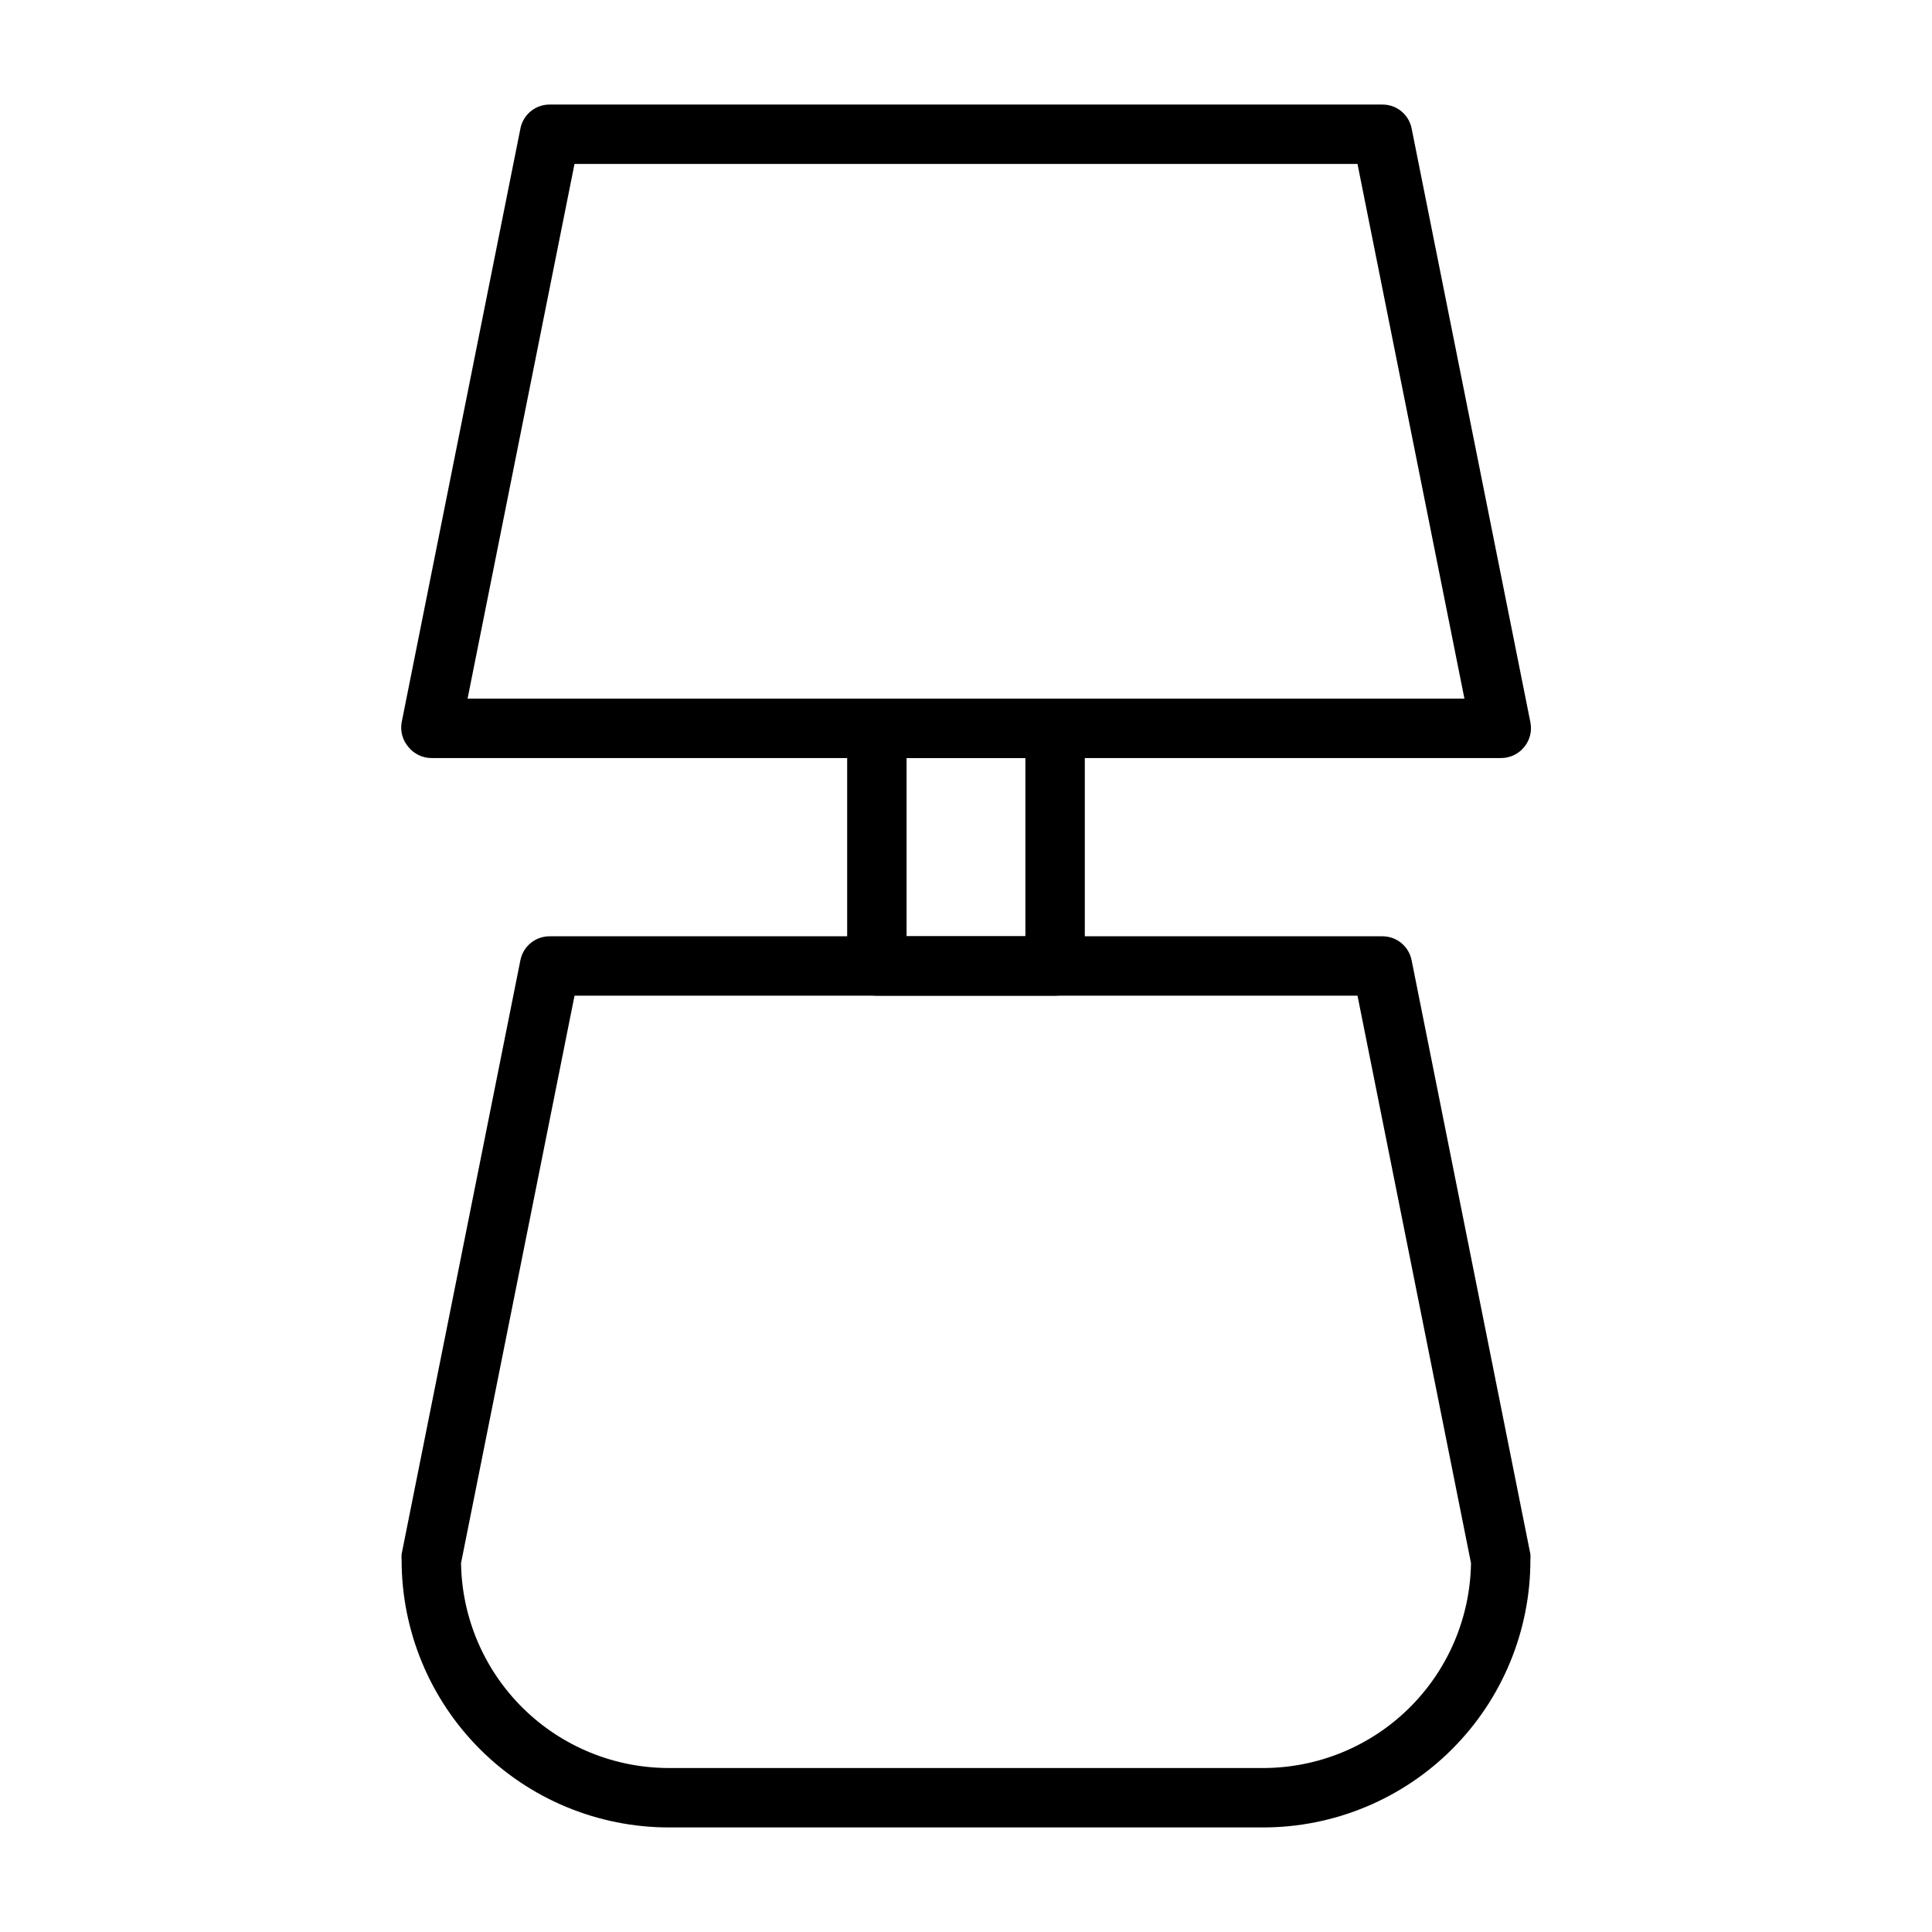
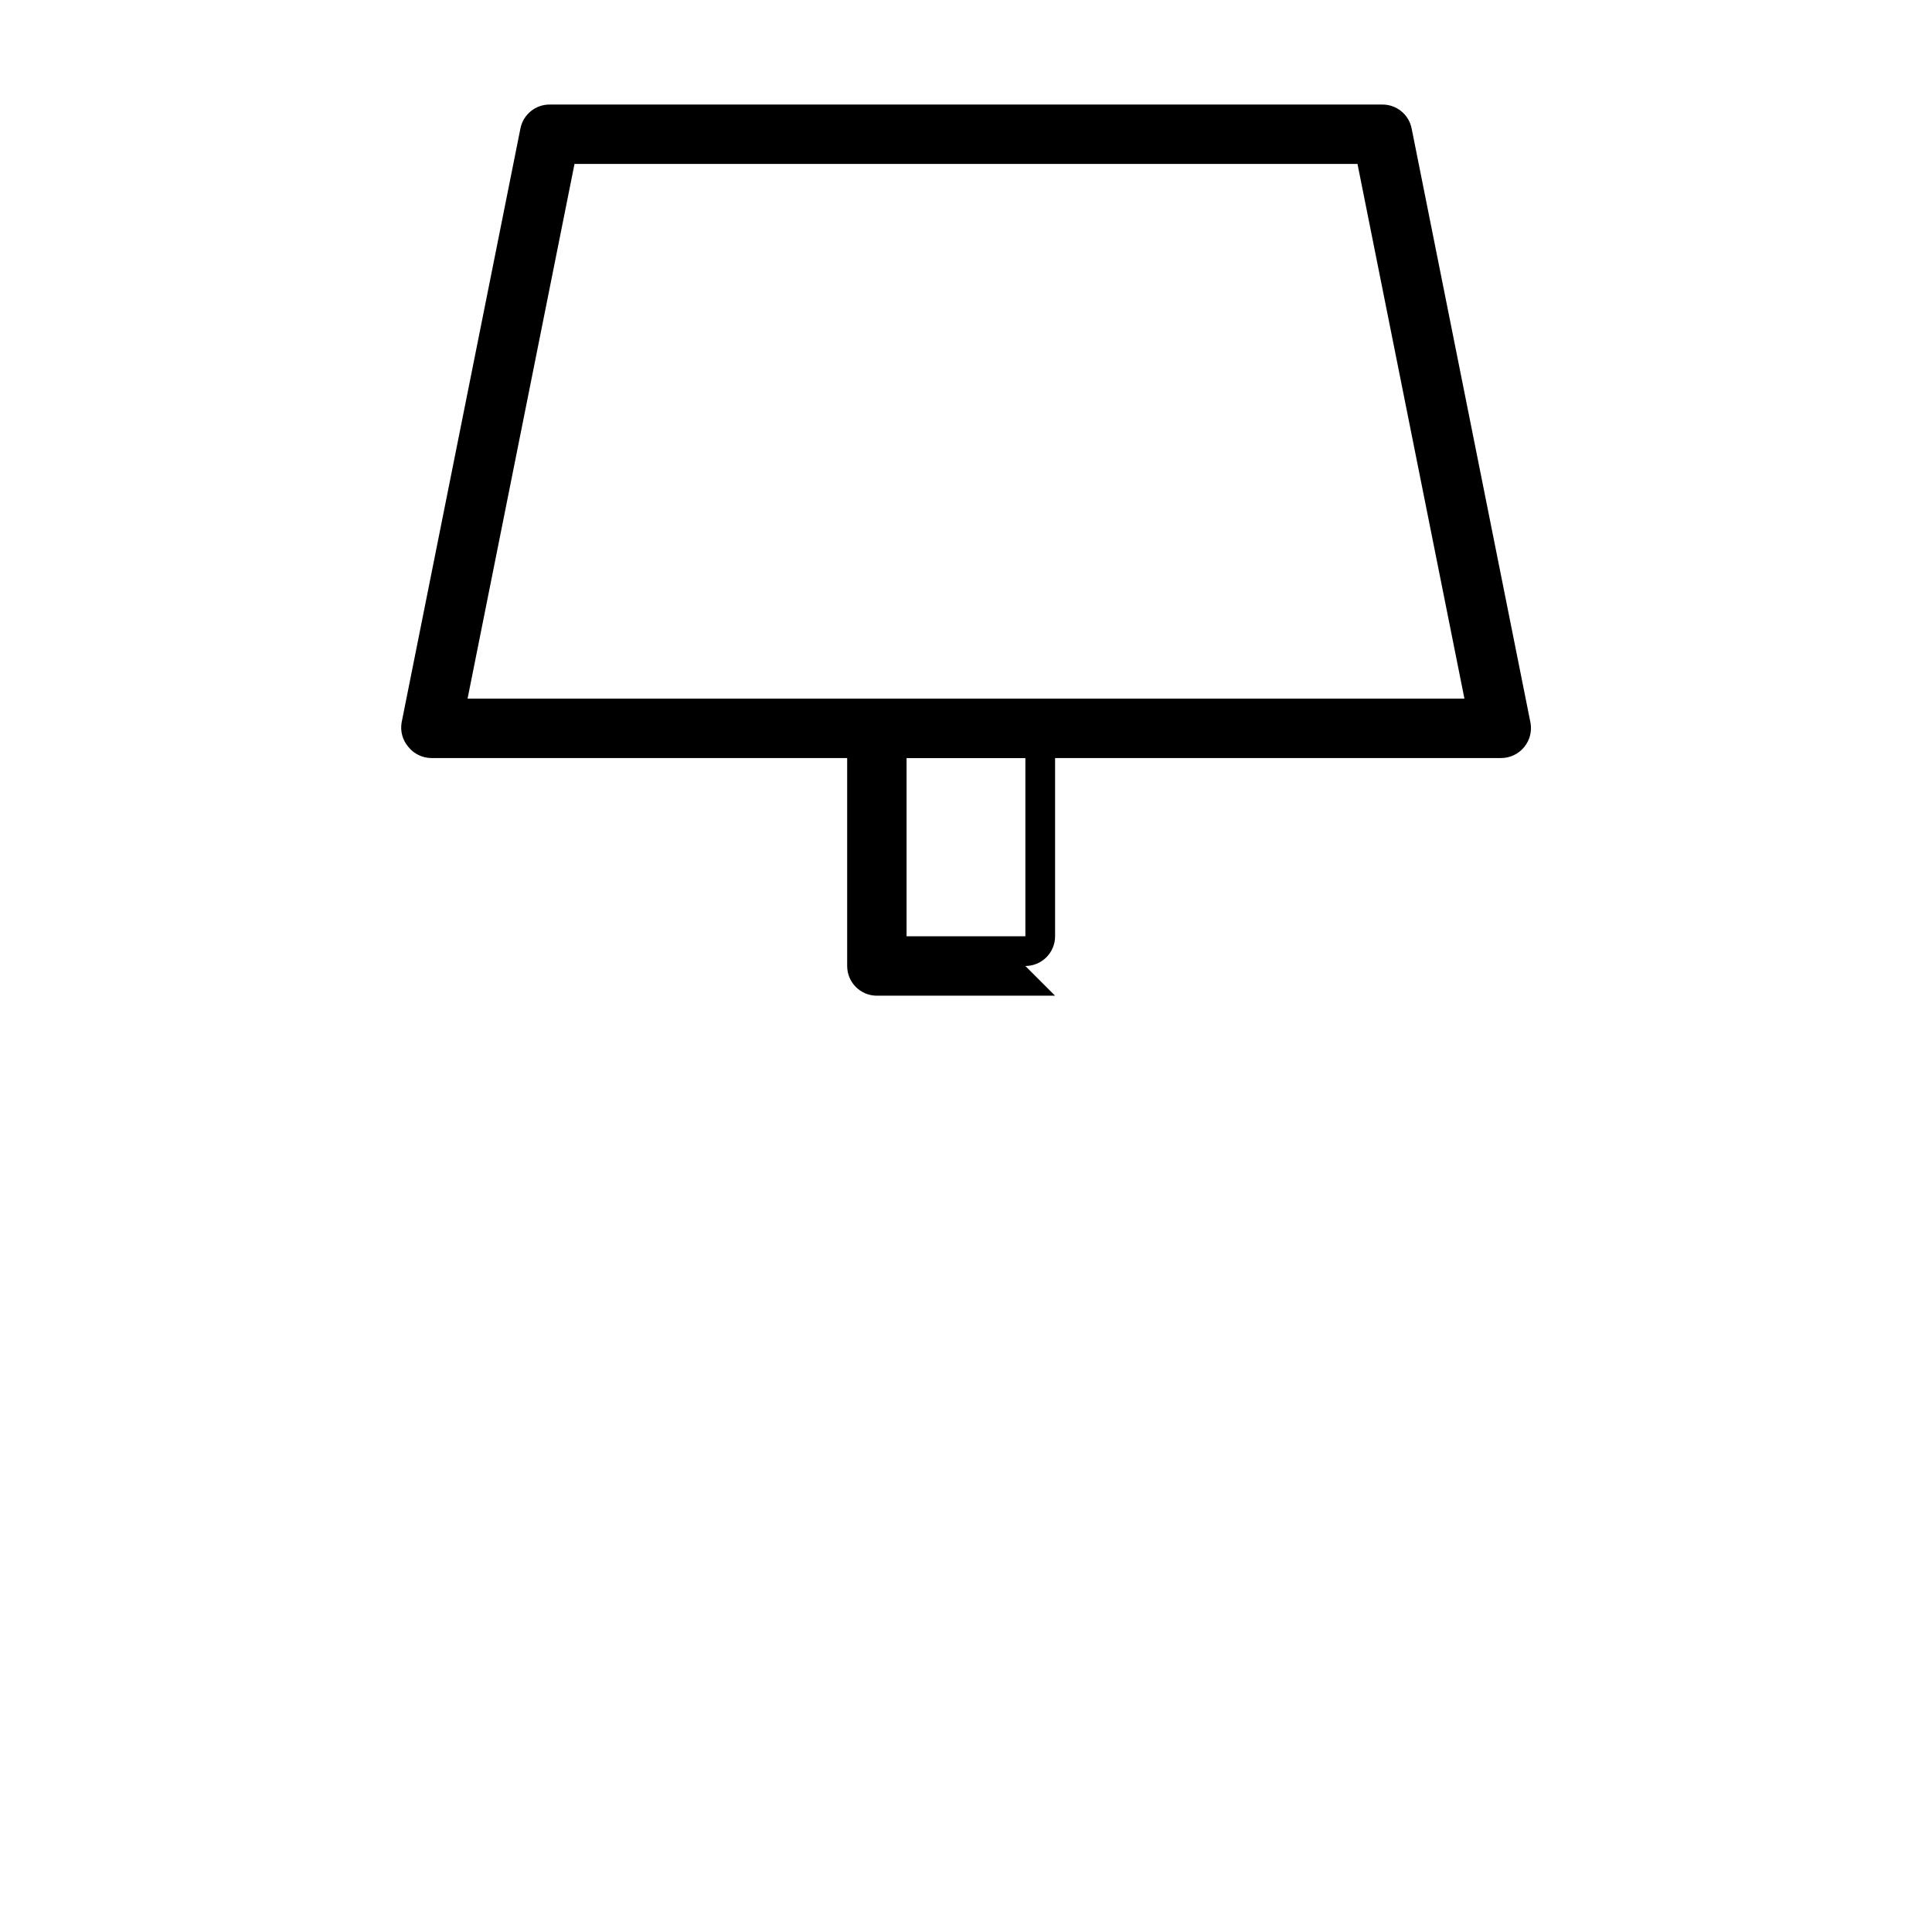
<svg xmlns="http://www.w3.org/2000/svg" fill="#000000" width="800px" height="800px" version="1.1" viewBox="144 144 512 512">
  <g>
    <path d="m541.7 344.89h-283.39c-2.352-0.016-4.578-1.086-6.059-2.914-1.559-1.793-2.227-4.191-1.812-6.531l31.488-157.44c0.758-3.727 4.07-6.375 7.871-6.297h220.42c3.801-0.078 7.113 2.57 7.871 6.297l31.488 157.44c0.457 2.312-0.148 4.711-1.652 6.531-1.52 1.871-3.809 2.945-6.219 2.914zm-273.79-15.746h264.18l-28.34-141.7h-207.5z" />
-     <path d="m478.72 628.29h-157.44c-18.789 0-36.809-7.465-50.098-20.754-13.285-13.285-20.75-31.305-20.75-50.098-0.039-0.523-0.039-1.047 0-1.574l31.488-157.44v0.004c0.758-3.727 4.07-6.375 7.871-6.301h220.42c3.801-0.074 7.113 2.574 7.871 6.301l31.488 157.44v-0.004c0.039 0.527 0.039 1.051 0 1.574 0 18.793-7.465 36.812-20.75 50.098-13.285 13.289-31.309 20.754-50.098 20.754zm-212.54-70.062c0.207 14.477 6.102 28.293 16.414 38.457 10.312 10.164 24.211 15.859 38.688 15.859h157.44c14.48 0 28.379-5.695 38.688-15.859 10.312-10.164 16.211-23.98 16.418-38.457l-30.074-150.36h-207.5z" />
-     <path d="m423.61 407.87h-47.23c-4.348 0-7.871-3.523-7.871-7.871v-62.977c0-4.348 3.523-7.875 7.871-7.875h47.23c2.09 0 4.09 0.832 5.566 2.309 1.477 1.477 2.309 3.477 2.309 5.566v62.977c0 2.086-0.832 4.09-2.309 5.566-1.477 1.477-3.477 2.305-5.566 2.305zm-39.359-15.742h31.488v-47.234h-31.488z" />
+     <path d="m423.61 407.87h-47.23c-4.348 0-7.871-3.523-7.871-7.871v-62.977c0-4.348 3.523-7.875 7.871-7.875h47.23v62.977c0 2.086-0.832 4.09-2.309 5.566-1.477 1.477-3.477 2.305-5.566 2.305zm-39.359-15.742h31.488v-47.234h-31.488z" />
  </g>
</svg>